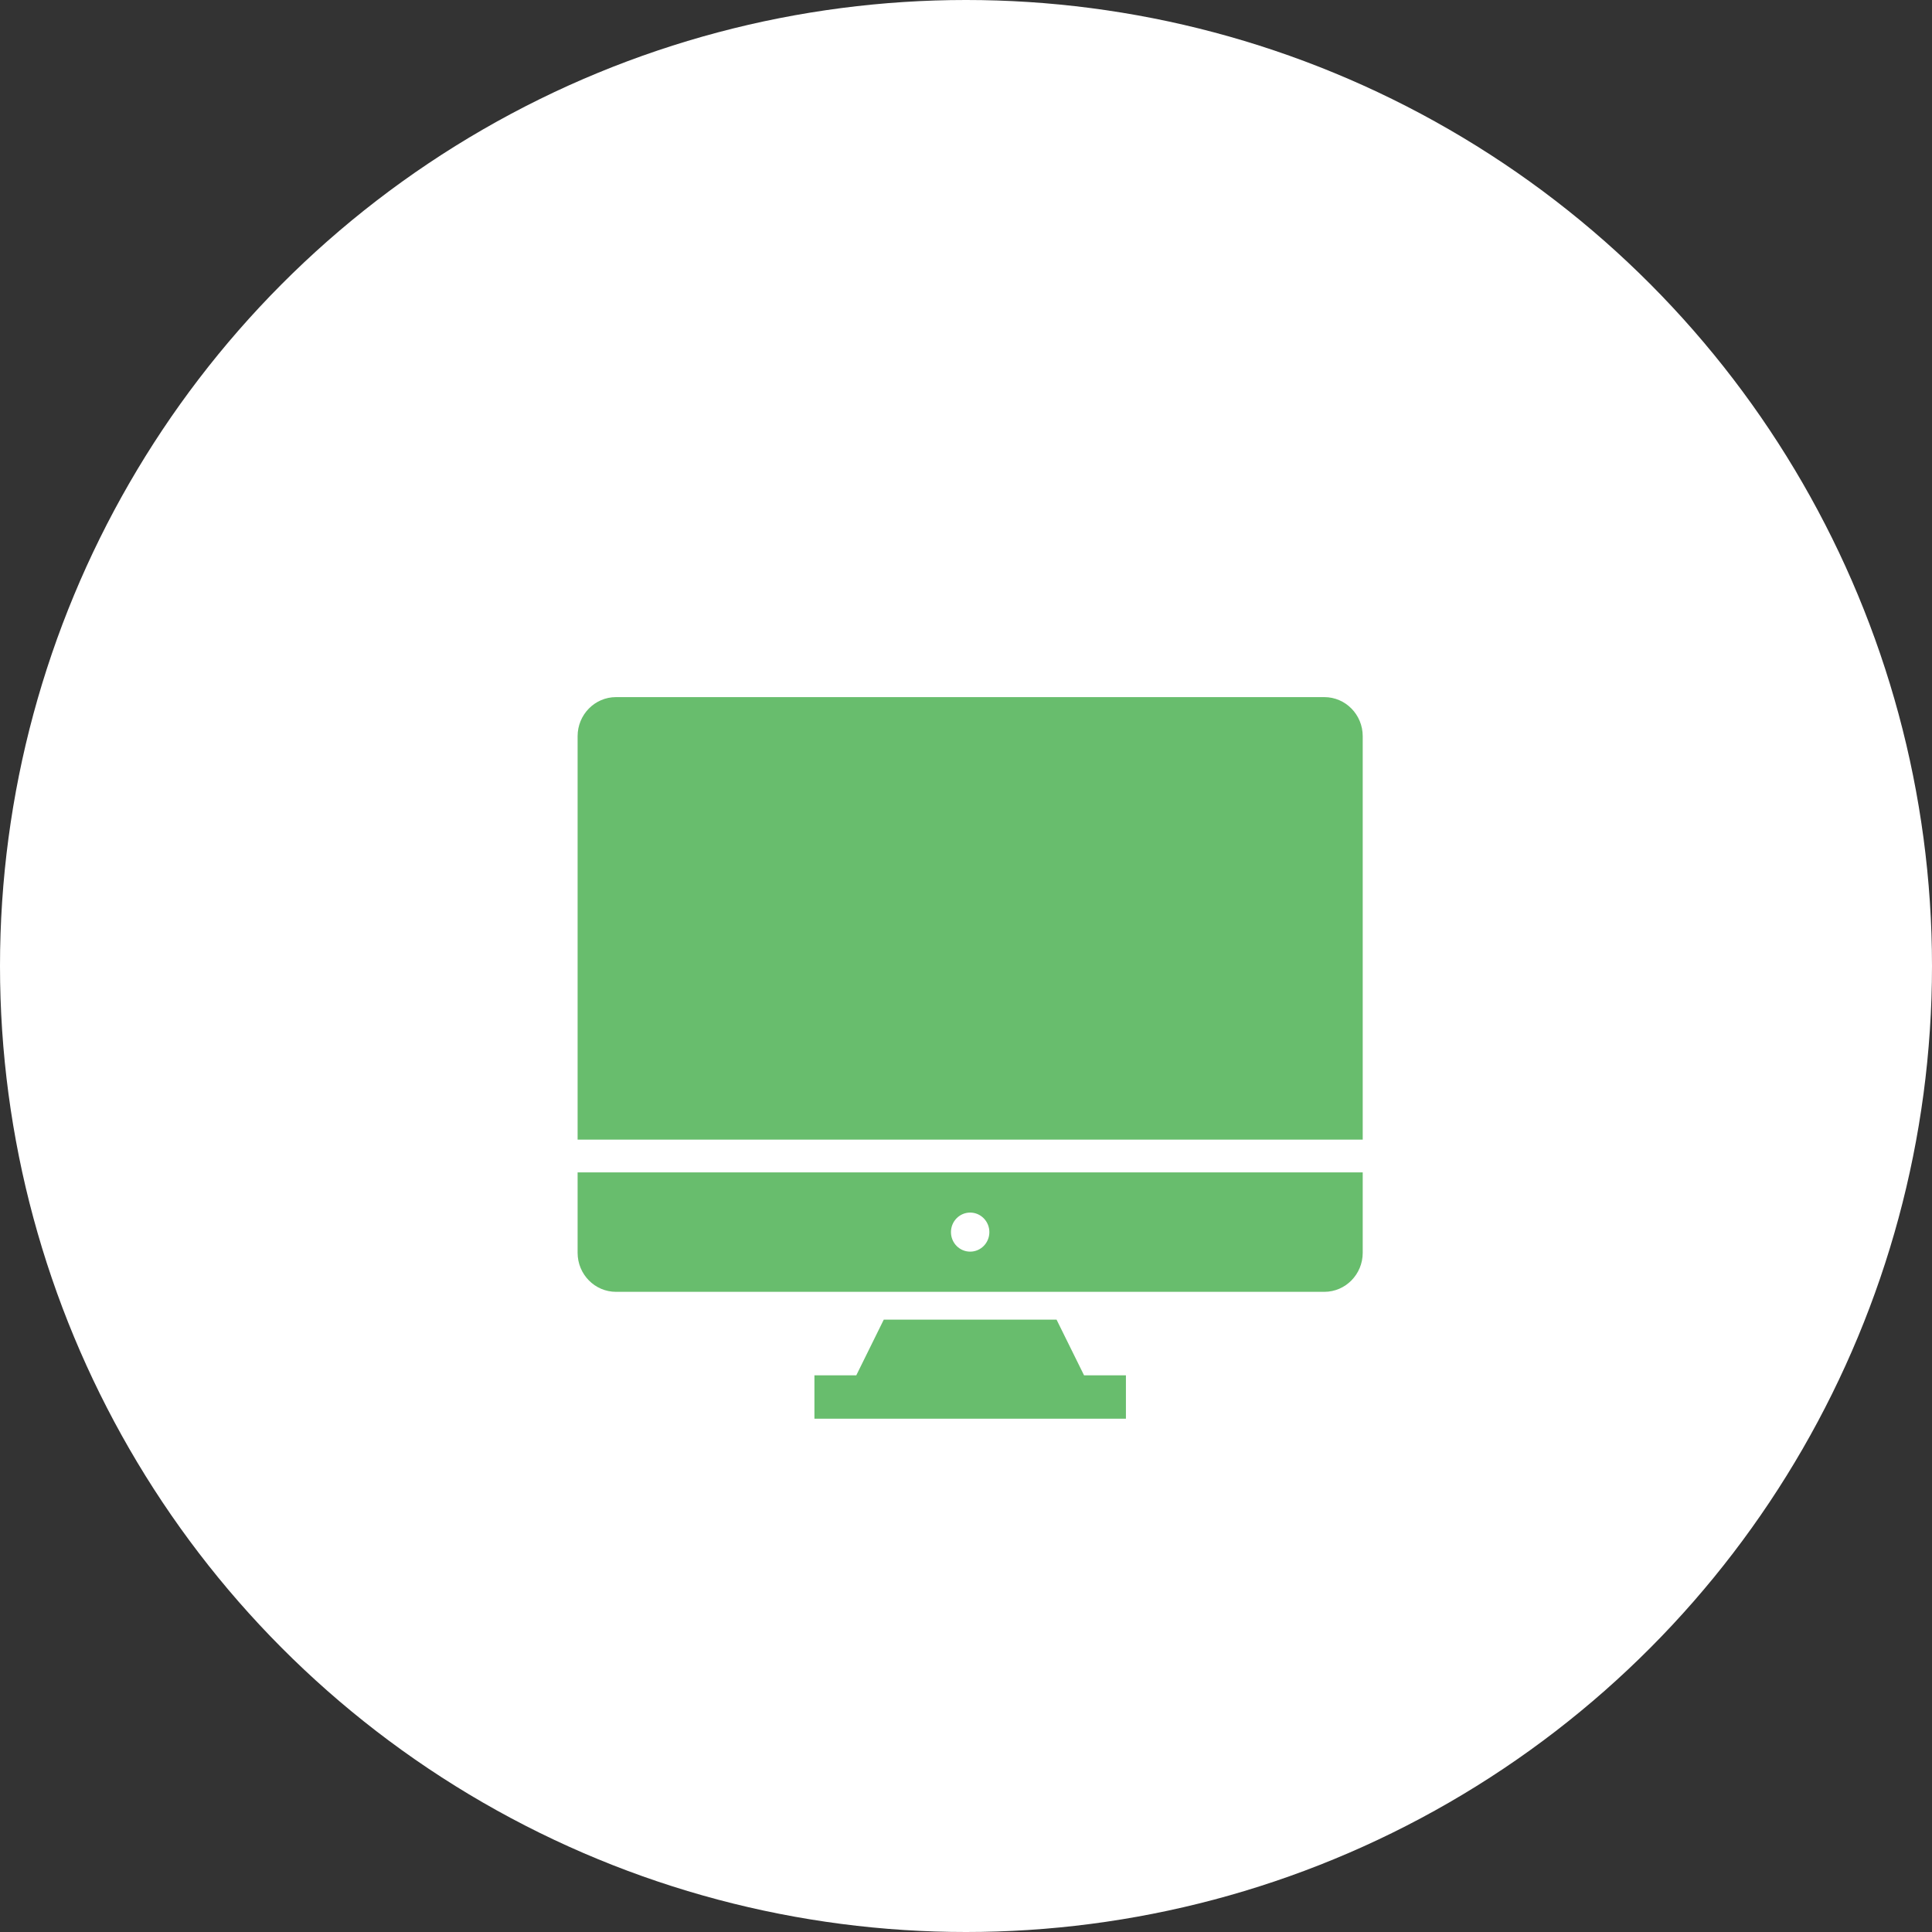
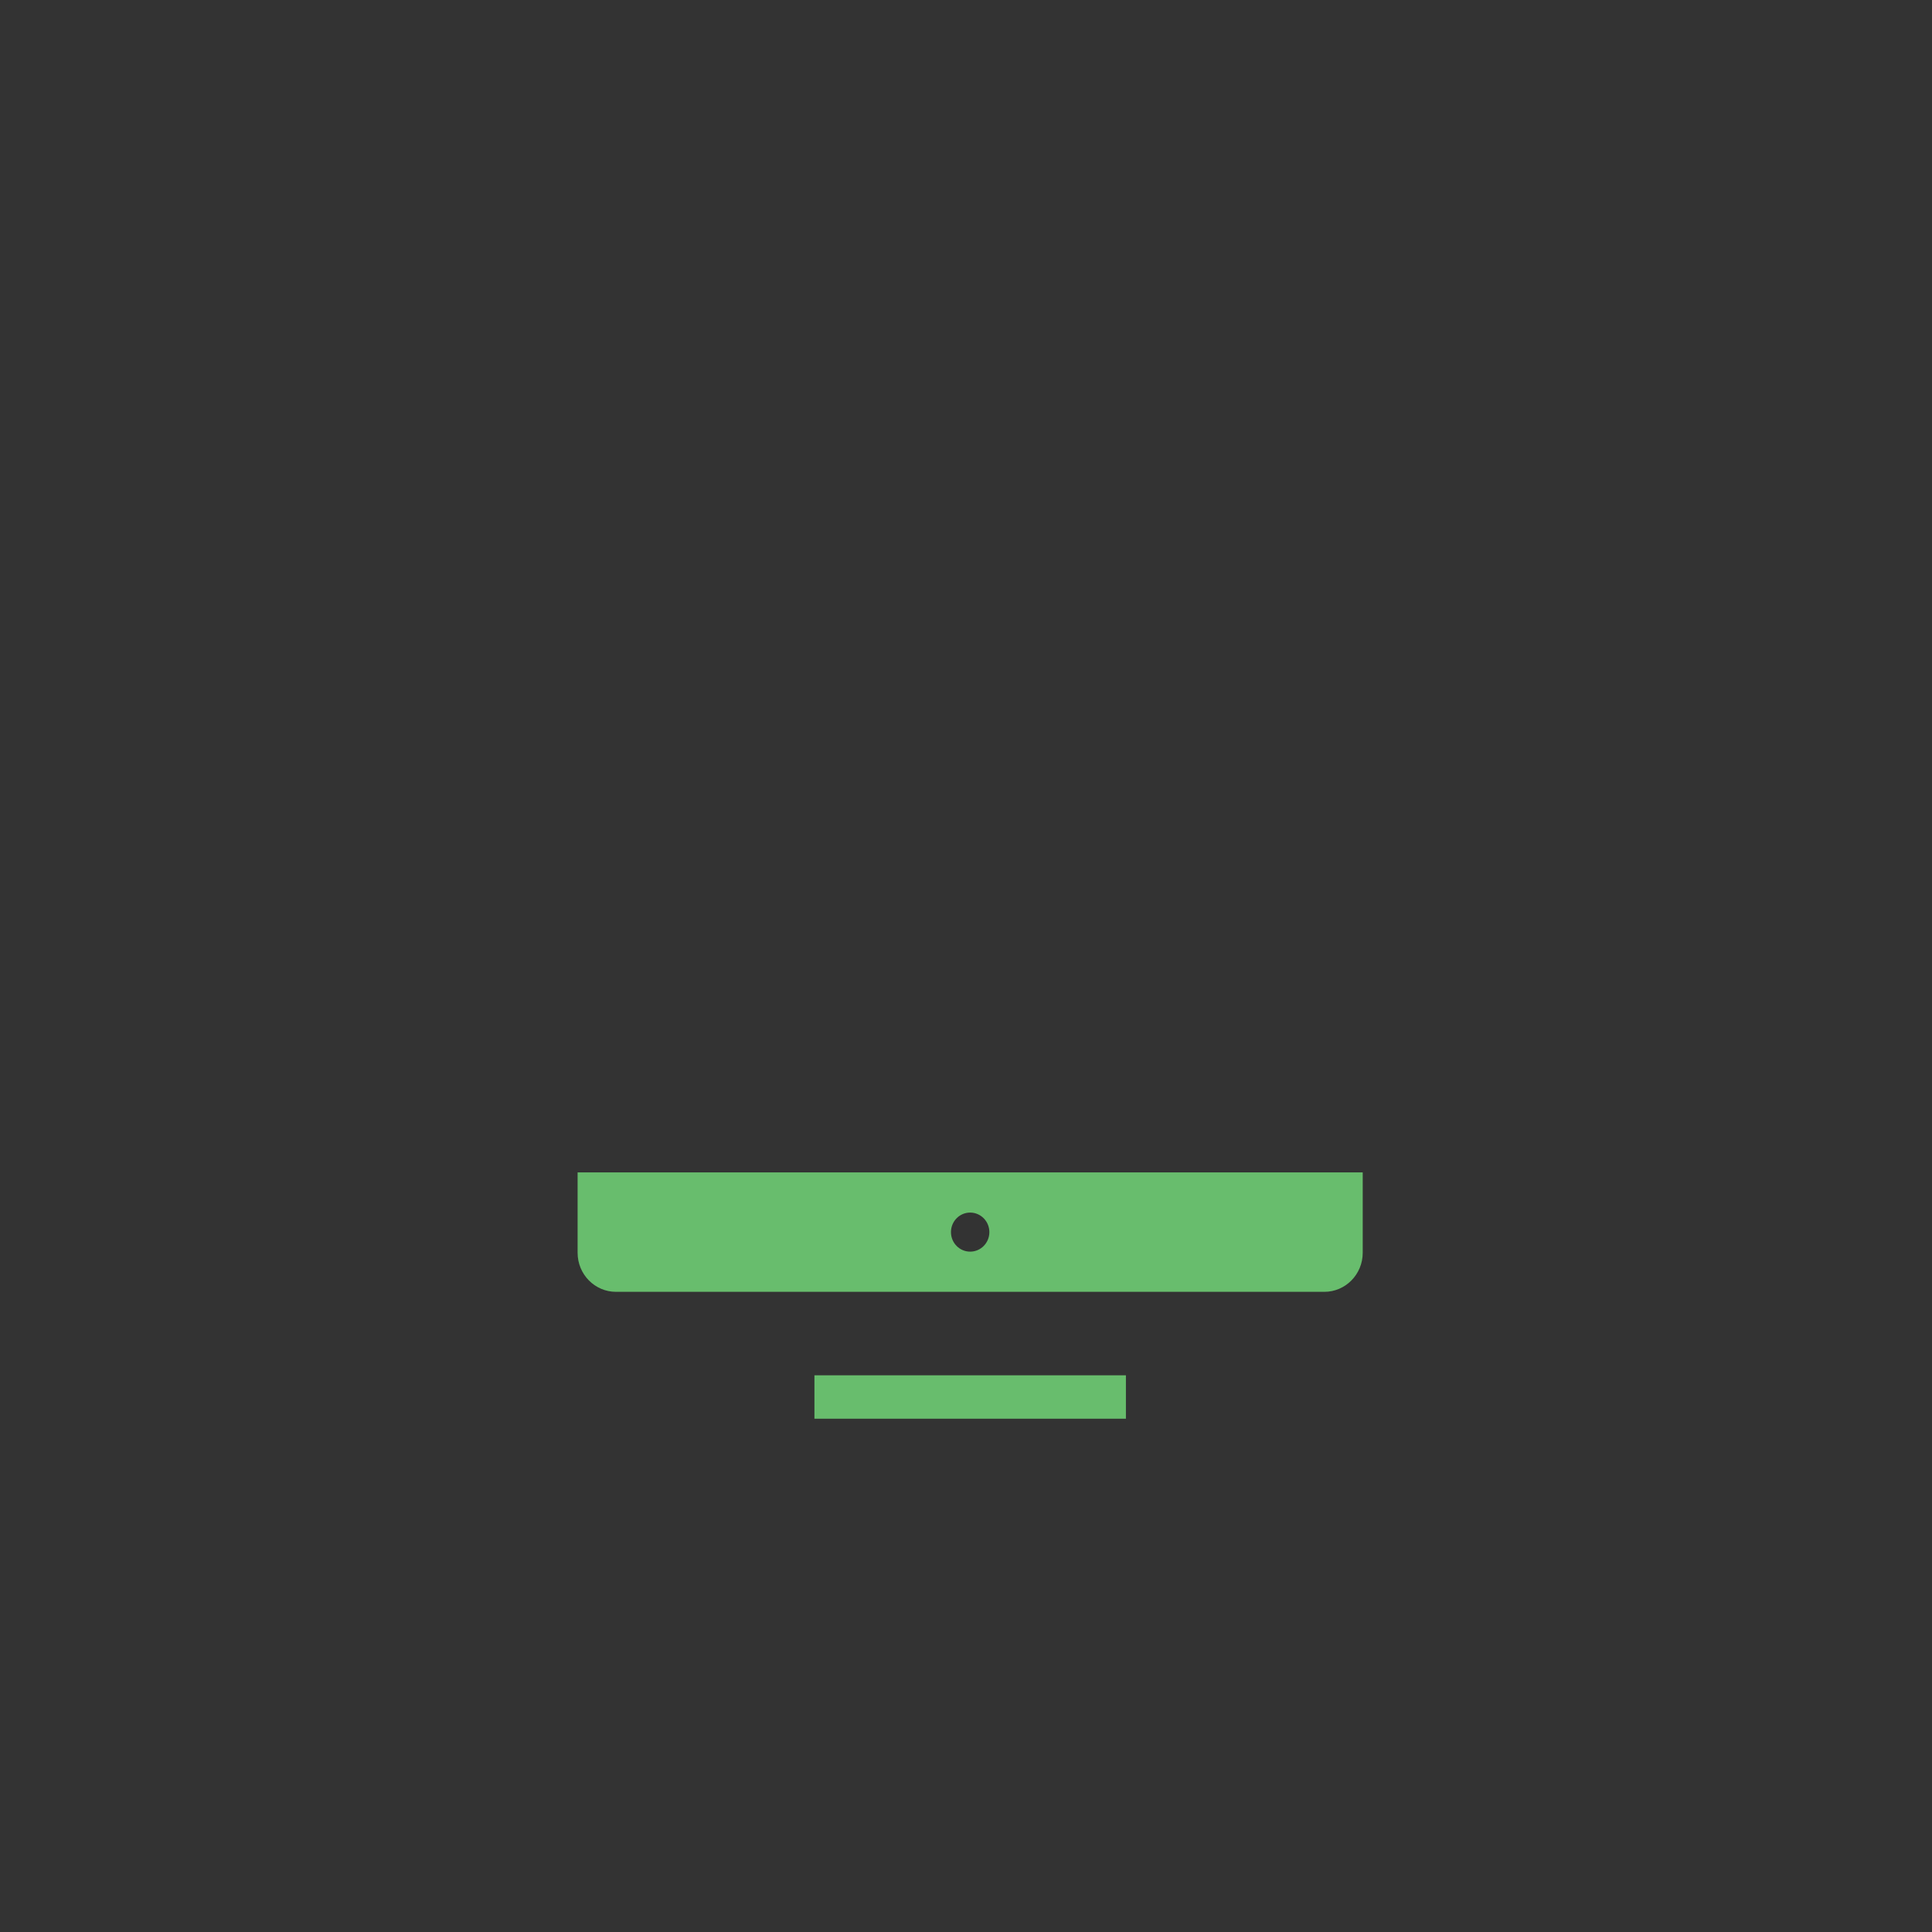
<svg xmlns="http://www.w3.org/2000/svg" width="97" height="97" viewBox="0 0 97 97" fill="none">
  <rect x="0" y="0" width="97" height="97" fill="#333333" stroke="none" />
-   <circle cx="48.5" cy="48.5" r="48.5" fill="white" />
-   <path d="M54.427 69.05L53.047 66.256H44.371L42.992 69.05H40.89V71.229H56.529V69.05H54.427Z" fill="#68BD6D" />
+   <path d="M54.427 69.05H44.371L42.992 69.05H40.89V71.229H56.529V69.05H54.427Z" fill="#68BD6D" />
  <path d="M29 62.898C29 63.981 29.863 64.859 30.928 64.859H66.49C67.555 64.859 68.418 63.981 68.418 62.898V58.862H29V62.898ZM48.709 60.88C49.241 60.88 49.673 61.32 49.673 61.861C49.673 62.403 49.241 62.841 48.709 62.841C48.176 62.841 47.745 62.403 47.745 61.861C47.745 61.319 48.176 60.88 48.709 60.88Z" fill="#68BD6D" />
-   <path d="M68.418 57.216V36.962C68.418 35.879 67.555 35 66.49 35H30.928C29.863 35 29 35.879 29 36.962V57.216H68.418Z" fill="#68BD6D" />
</svg>